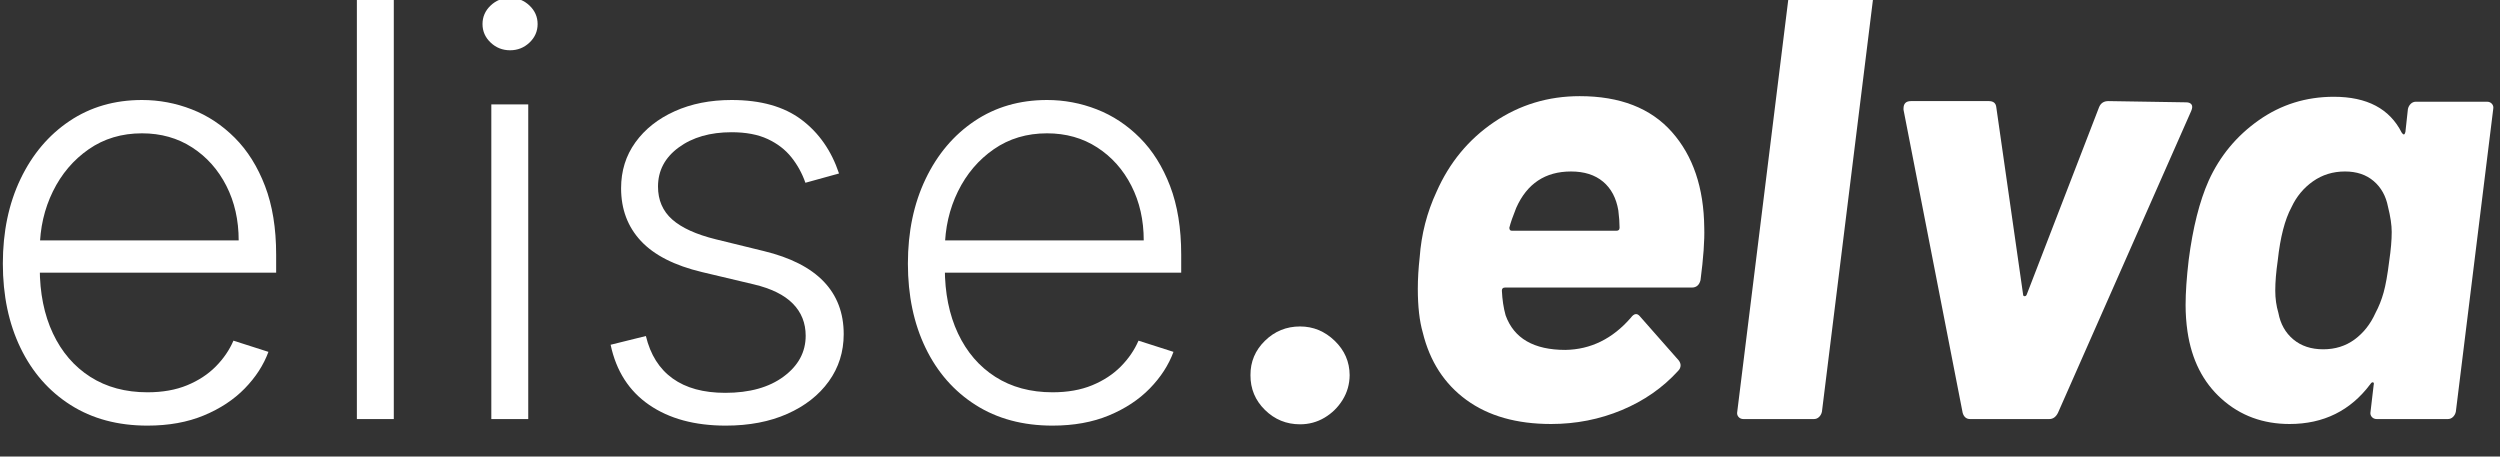
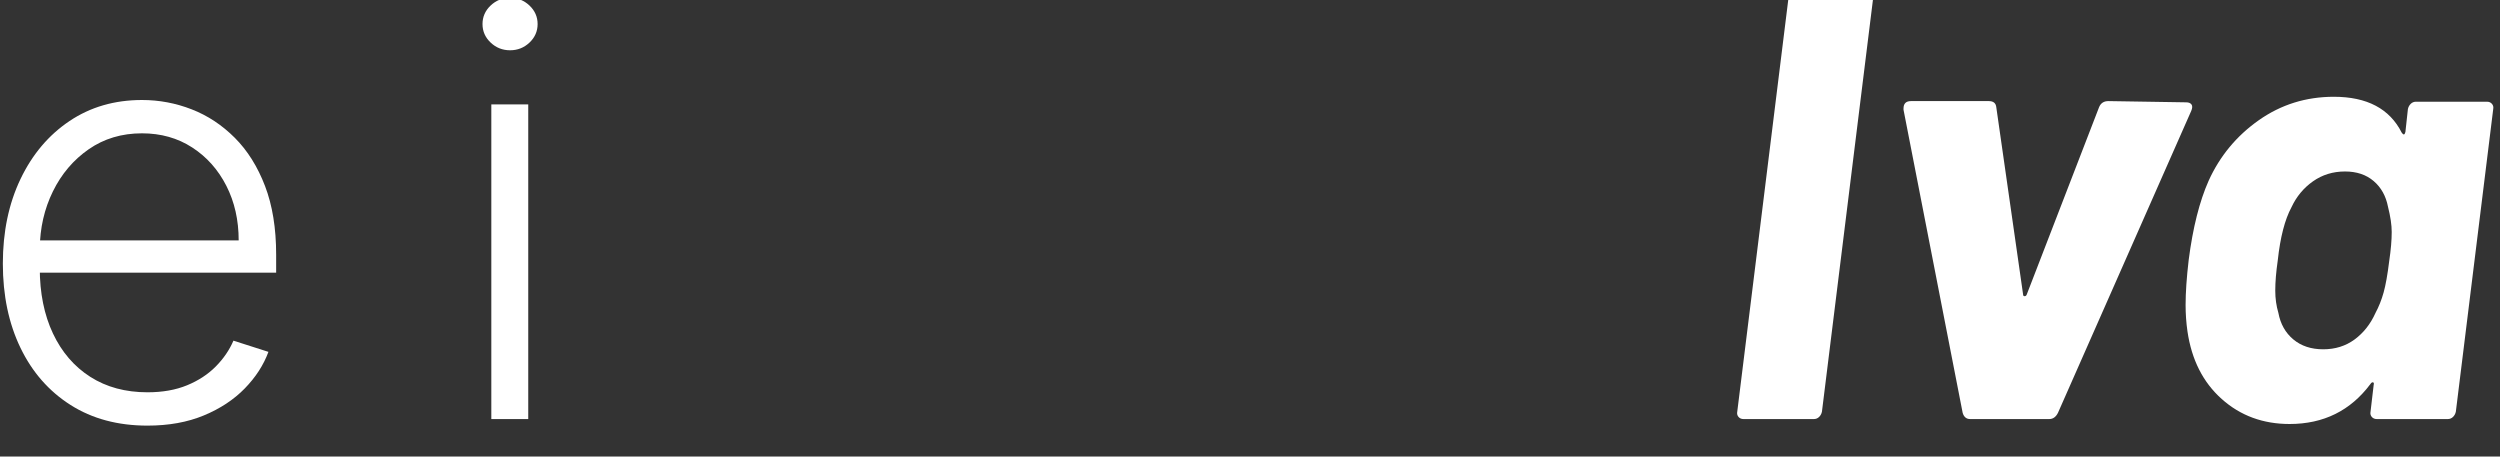
<svg xmlns="http://www.w3.org/2000/svg" width="100%" height="100%" viewBox="0 0 115 21" version="1.1" xml:space="preserve" style="fill-rule:evenodd;clip-rule:evenodd;stroke-linejoin:round;stroke-miterlimit:2;">
  <rect x="0" y="0" width="115" height="21" fill="#333333" stroke="none" />
  <g transform="matrix(1,0,0,1,-4579.34,-1291.29)">
    <g transform="matrix(1,0,0,4.09,3895,0)">
      <g transform="matrix(0.231,0,0,0.056,603.755,292.264)">
        <path d="M378.222,504.317C372.325,504.317 367.22,502.936 362.909,500.175C358.597,497.413 355.271,493.587 352.93,488.694C350.589,483.802 349.419,478.165 349.419,471.782C349.419,465.4 350.592,459.736 352.937,454.789C355.283,449.842 358.535,445.96 362.696,443.144C366.856,440.328 371.666,438.92 377.125,438.92C380.545,438.92 383.848,439.546 387.035,440.799C390.221,442.051 393.081,443.958 395.614,446.518C398.147,449.078 400.152,452.304 401.629,456.195C403.105,460.085 403.844,464.678 403.844,469.972L403.844,473.593L354.467,473.593L354.467,467.119L396.382,467.119C396.382,463.05 395.564,459.395 393.927,456.153C392.29,452.912 390.023,450.345 387.124,448.452C384.226,446.559 380.893,445.613 377.125,445.613C373.102,445.613 369.568,446.678 366.523,448.809C363.478,450.939 361.101,453.76 359.391,457.271C357.681,460.783 356.807,464.632 356.771,468.82L356.771,472.661C356.771,477.681 357.646,482.063 359.397,485.807C361.148,489.552 363.628,492.457 366.838,494.524C370.048,496.59 373.842,497.623 378.222,497.623C381.221,497.623 383.853,497.152 386.116,496.211C388.379,495.269 390.281,494.012 391.822,492.439C393.363,490.866 394.535,489.138 395.34,487.254L402.307,489.504C401.338,492.155 399.765,494.606 397.589,496.855C395.413,499.105 392.697,500.911 389.442,502.273C386.187,503.636 382.447,504.317 378.222,504.317Z" style="fill:white;fill-rule:nonzero;" />
-         <rect x="419.919" y="418.73" width="7.351" height="84.27" style="fill:white;fill-rule:nonzero;" />
        <path d="M446.692,503L446.692,439.797L454.044,439.797L454.044,503L446.692,503ZM450.425,428.934C448.924,428.934 447.634,428.418 446.555,427.387C445.476,426.355 444.937,425.116 444.937,423.667C444.937,422.219 445.475,420.979 446.552,419.948C447.63,418.916 448.919,418.4 450.42,418.4C451.922,418.4 453.212,418.916 454.291,419.948C455.37,420.979 455.91,422.219 455.91,423.667C455.91,425.116 455.371,426.355 454.294,427.387C453.216,428.418 451.927,428.934 450.425,428.934Z" style="fill:white;fill-rule:nonzero;" />
-         <path d="M515.93,453.677L509.237,455.543C508.587,453.659 507.657,451.952 506.445,450.42C505.234,448.889 503.659,447.668 501.72,446.758C499.782,445.848 497.386,445.393 494.533,445.393C490.272,445.393 486.765,446.41 484.013,448.445C481.261,450.479 479.885,453.101 479.885,456.311C479.885,459.027 480.824,461.226 482.704,462.908C484.583,464.591 487.484,465.921 491.406,466.9L500.953,469.259C506.265,470.557 510.245,472.601 512.892,475.39C515.539,478.179 516.863,481.695 516.863,485.937C516.863,489.494 515.873,492.658 513.893,495.429C511.914,498.199 509.164,500.373 505.643,501.951C502.123,503.528 498.035,504.317 493.381,504.317C487.209,504.317 482.121,502.927 478.116,500.147C474.111,497.367 471.555,493.344 470.448,488.077L477.471,486.322C478.367,490.08 480.143,492.921 482.799,494.846C485.455,496.771 488.946,497.733 493.271,497.733C498.118,497.733 501.999,496.64 504.916,494.455C507.833,492.27 509.291,489.54 509.291,486.266C509.291,483.715 508.441,481.566 506.74,479.82C505.039,478.074 502.452,476.784 498.977,475.952L488.663,473.484C483.186,472.167 479.128,470.087 476.49,467.243C473.852,464.399 472.533,460.865 472.533,456.64C472.533,453.156 473.482,450.086 475.379,447.43C477.276,444.774 479.882,442.691 483.197,441.183C486.512,439.674 490.291,438.92 494.533,438.92C500.331,438.92 504.966,440.234 508.441,442.863C511.916,445.491 514.412,449.096 515.93,453.677Z" style="fill:white;fill-rule:nonzero;" />
-         <path d="M558.449,504.317C552.552,504.317 547.447,502.936 543.136,500.175C538.824,497.413 535.498,493.587 533.157,488.694C530.816,483.802 529.646,478.165 529.646,471.782C529.646,465.4 530.819,459.736 533.164,454.789C535.51,449.842 538.762,445.96 542.923,443.144C547.083,440.328 551.893,438.92 557.352,438.92C560.772,438.92 564.075,439.546 567.262,440.799C570.448,442.051 573.308,443.958 575.841,446.518C578.374,449.078 580.379,452.304 581.856,456.195C583.332,460.085 584.071,464.678 584.071,469.972L584.071,473.593L534.694,473.593L534.694,467.119L576.609,467.119C576.609,463.05 575.791,459.395 574.154,456.153C572.517,452.912 570.25,450.345 567.351,448.452C564.453,446.559 561.119,445.613 557.352,445.613C553.329,445.613 549.795,446.678 546.75,448.809C543.705,450.939 541.328,453.76 539.618,457.271C537.908,460.783 537.034,464.632 536.998,468.82L536.998,472.661C536.998,477.681 537.873,482.063 539.624,485.807C541.375,489.552 543.855,492.457 547.065,494.524C550.275,496.59 554.069,497.623 558.449,497.623C561.448,497.623 564.08,497.152 566.343,496.211C568.606,495.269 570.508,494.012 572.049,492.439C573.59,490.866 574.762,489.138 575.567,487.254L582.534,489.504C581.565,492.155 579.992,494.606 577.816,496.855C575.64,499.105 572.924,500.911 569.669,502.273C566.414,503.636 562.674,504.317 558.449,504.317Z" style="fill:white;fill-rule:nonzero;" />
-         <path d="M607.739,504.053C605.018,504.053 602.687,503.092 600.748,501.169C598.808,499.246 597.847,496.916 597.864,494.178C597.847,491.49 598.808,489.188 600.748,487.274C602.687,485.359 605.018,484.401 607.739,484.401C610.361,484.401 612.659,485.359 614.631,487.274C616.603,489.188 617.598,491.49 617.614,494.178C617.598,496 617.13,497.658 616.211,499.153C615.292,500.648 614.092,501.838 612.61,502.724C611.129,503.61 609.505,504.053 607.739,504.053Z" style="fill:white;fill-rule:nonzero;" />
-         <path d="M688.228,464.56C688.31,467.123 688.062,470.636 687.484,475.1C687.236,476.092 686.657,476.588 685.748,476.588L648.548,476.588C648.134,476.588 647.928,476.795 647.928,477.208C648.01,479.027 648.258,480.68 648.672,482.168C650.325,486.797 654.293,489.112 660.576,489.112C665.618,489.029 669.958,486.88 673.596,482.664C674.257,481.755 674.877,481.672 675.456,482.416L683.144,491.22C683.392,491.551 683.516,491.881 683.516,492.212C683.516,492.625 683.35,492.997 683.02,493.328C679.961,496.717 676.22,499.342 671.798,501.202C667.375,503.062 662.684,503.992 657.724,503.992C650.862,503.992 645.241,502.38 640.86,499.156C636.478,495.932 633.585,491.427 632.18,485.64C631.518,483.325 631.188,480.391 631.188,476.836C631.188,474.852 631.312,472.744 631.56,470.512C631.89,465.883 633.006,461.501 634.908,457.368C637.47,451.499 641.294,446.828 646.378,443.356C651.462,439.884 657.145,438.148 663.428,438.148C671.446,438.148 677.564,440.545 681.78,445.34C685.996,450.135 688.145,456.541 688.228,464.56ZM661.692,453.276C656.566,453.276 652.929,455.715 650.78,460.592C650.118,462.245 649.664,463.568 649.416,464.56C649.416,464.973 649.581,465.18 649.912,465.18L670.744,465.18C671.157,465.18 671.364,464.973 671.364,464.56C671.364,463.568 671.281,462.411 671.116,461.088C670.702,458.608 669.69,456.686 668.078,455.322C666.466,453.958 664.337,453.276 661.692,453.276Z" style="fill:white;fill-rule:nonzero;" />
        <path d="M696.04,503C695.626,503 695.296,502.855 695.048,502.566C694.8,502.277 694.717,501.925 694.8,501.512L705.092,417.688C705.092,417.275 705.257,416.923 705.588,416.634C705.918,416.345 706.29,416.2 706.704,416.2L720.716,416.2C721.129,416.2 721.46,416.345 721.708,416.634C721.956,416.923 722.038,417.275 721.956,417.688L711.664,501.512C711.581,501.925 711.395,502.277 711.106,502.566C710.816,502.855 710.465,503 710.052,503L696.04,503Z" style="fill:white;fill-rule:nonzero;" />
        <path d="M741.176,503C740.432,503 739.936,502.587 739.688,501.76L727.908,440.876L727.908,440.628C727.908,439.636 728.404,439.14 729.396,439.14L744.896,439.14C745.805,439.14 746.301,439.553 746.384,440.38L751.716,477.952C751.716,478.2 751.819,478.324 752.026,478.324C752.232,478.324 752.377,478.2 752.46,477.952L766.844,440.38C767.174,439.553 767.794,439.14 768.704,439.14L784.204,439.388C784.7,439.388 785.051,439.533 785.258,439.822C785.464,440.111 785.444,440.545 785.196,441.124L758.66,501.76C758.246,502.587 757.668,503 756.924,503L741.176,503Z" style="fill:white;fill-rule:nonzero;" />
        <path d="M828.348,440.752C828.43,440.339 828.616,439.987 828.906,439.698C829.195,439.409 829.546,439.264 829.96,439.264L844.096,439.264C844.509,439.264 844.84,439.409 845.088,439.698C845.336,439.987 845.418,440.339 845.336,440.752L837.896,501.512C837.813,501.925 837.627,502.277 837.338,502.566C837.048,502.855 836.697,503 836.284,503L822.148,503C821.734,503 821.404,502.855 821.156,502.566C820.908,502.277 820.825,501.925 820.908,501.512L821.528,496.18C821.61,495.849 821.569,495.663 821.404,495.622C821.238,495.581 821.073,495.684 820.908,495.932C816.94,501.305 811.566,503.992 804.788,503.992C799.497,503.992 794.992,502.318 791.272,498.97C787.552,495.622 785.278,491.096 784.452,485.392C784.204,483.656 784.08,481.879 784.08,480.06C784.08,477.58 784.286,474.563 784.7,471.008C785.526,464.56 786.849,459.269 788.668,455.136C790.9,450.176 794.227,446.125 798.65,442.984C803.072,439.843 808.053,438.272 813.592,438.272C820.205,438.272 824.71,440.669 827.108,445.464C827.273,445.712 827.418,445.836 827.542,445.836C827.666,445.836 827.769,445.671 827.852,445.34L828.348,440.752ZM821.9,481.672C822.561,480.432 823.098,479.068 823.512,477.58C823.925,476.092 824.297,473.984 824.628,471.256C824.958,469.024 825.124,467.081 825.124,465.428C825.124,464.023 824.876,462.328 824.38,460.344C823.966,458.195 823.016,456.479 821.528,455.198C820.04,453.917 818.138,453.276 815.824,453.276C813.426,453.276 811.298,453.937 809.438,455.26C807.578,456.583 806.152,458.319 805.16,460.468C803.837,462.948 802.928,466.503 802.432,471.132C802.101,473.447 801.936,475.472 801.936,477.208C801.936,478.779 802.142,480.267 802.556,481.672C802.969,483.904 803.961,485.681 805.532,487.004C807.102,488.327 809.086,488.988 811.484,488.988C813.881,488.988 815.968,488.327 817.746,487.004C819.523,485.681 820.908,483.904 821.9,481.672Z" style="fill:white;fill-rule:nonzero;" />
      </g>
    </g>
  </g>
</svg>